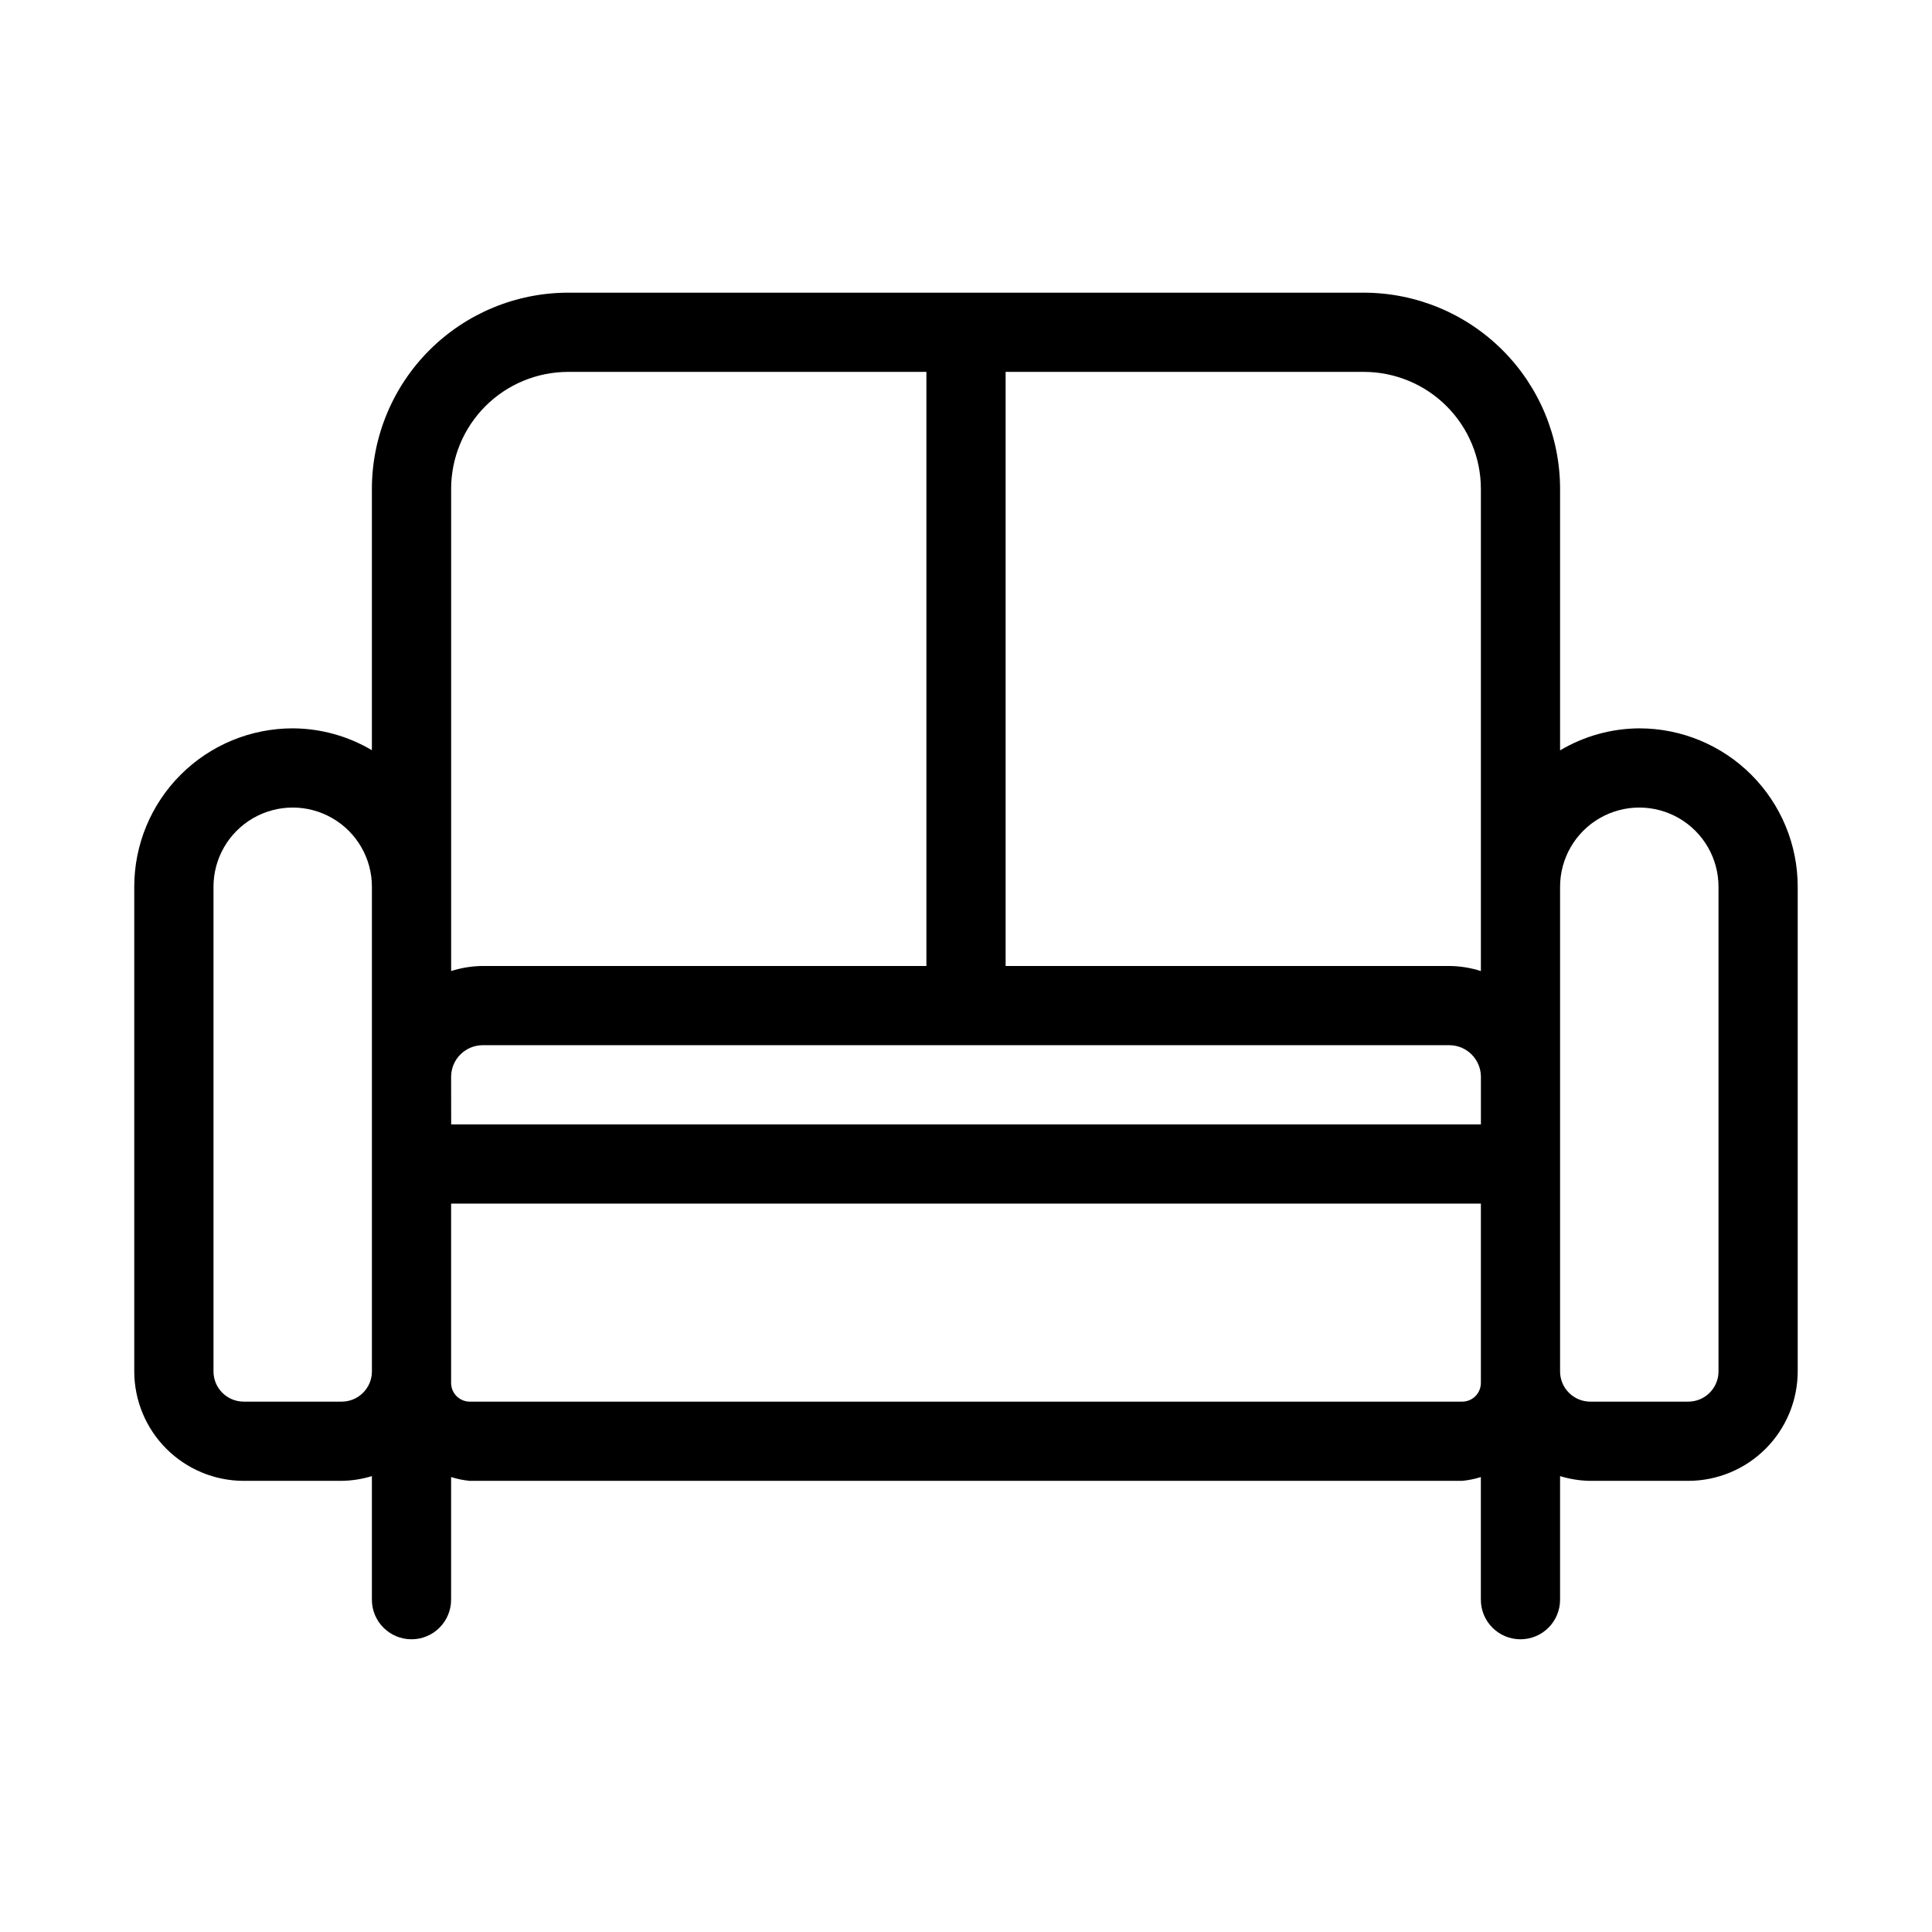
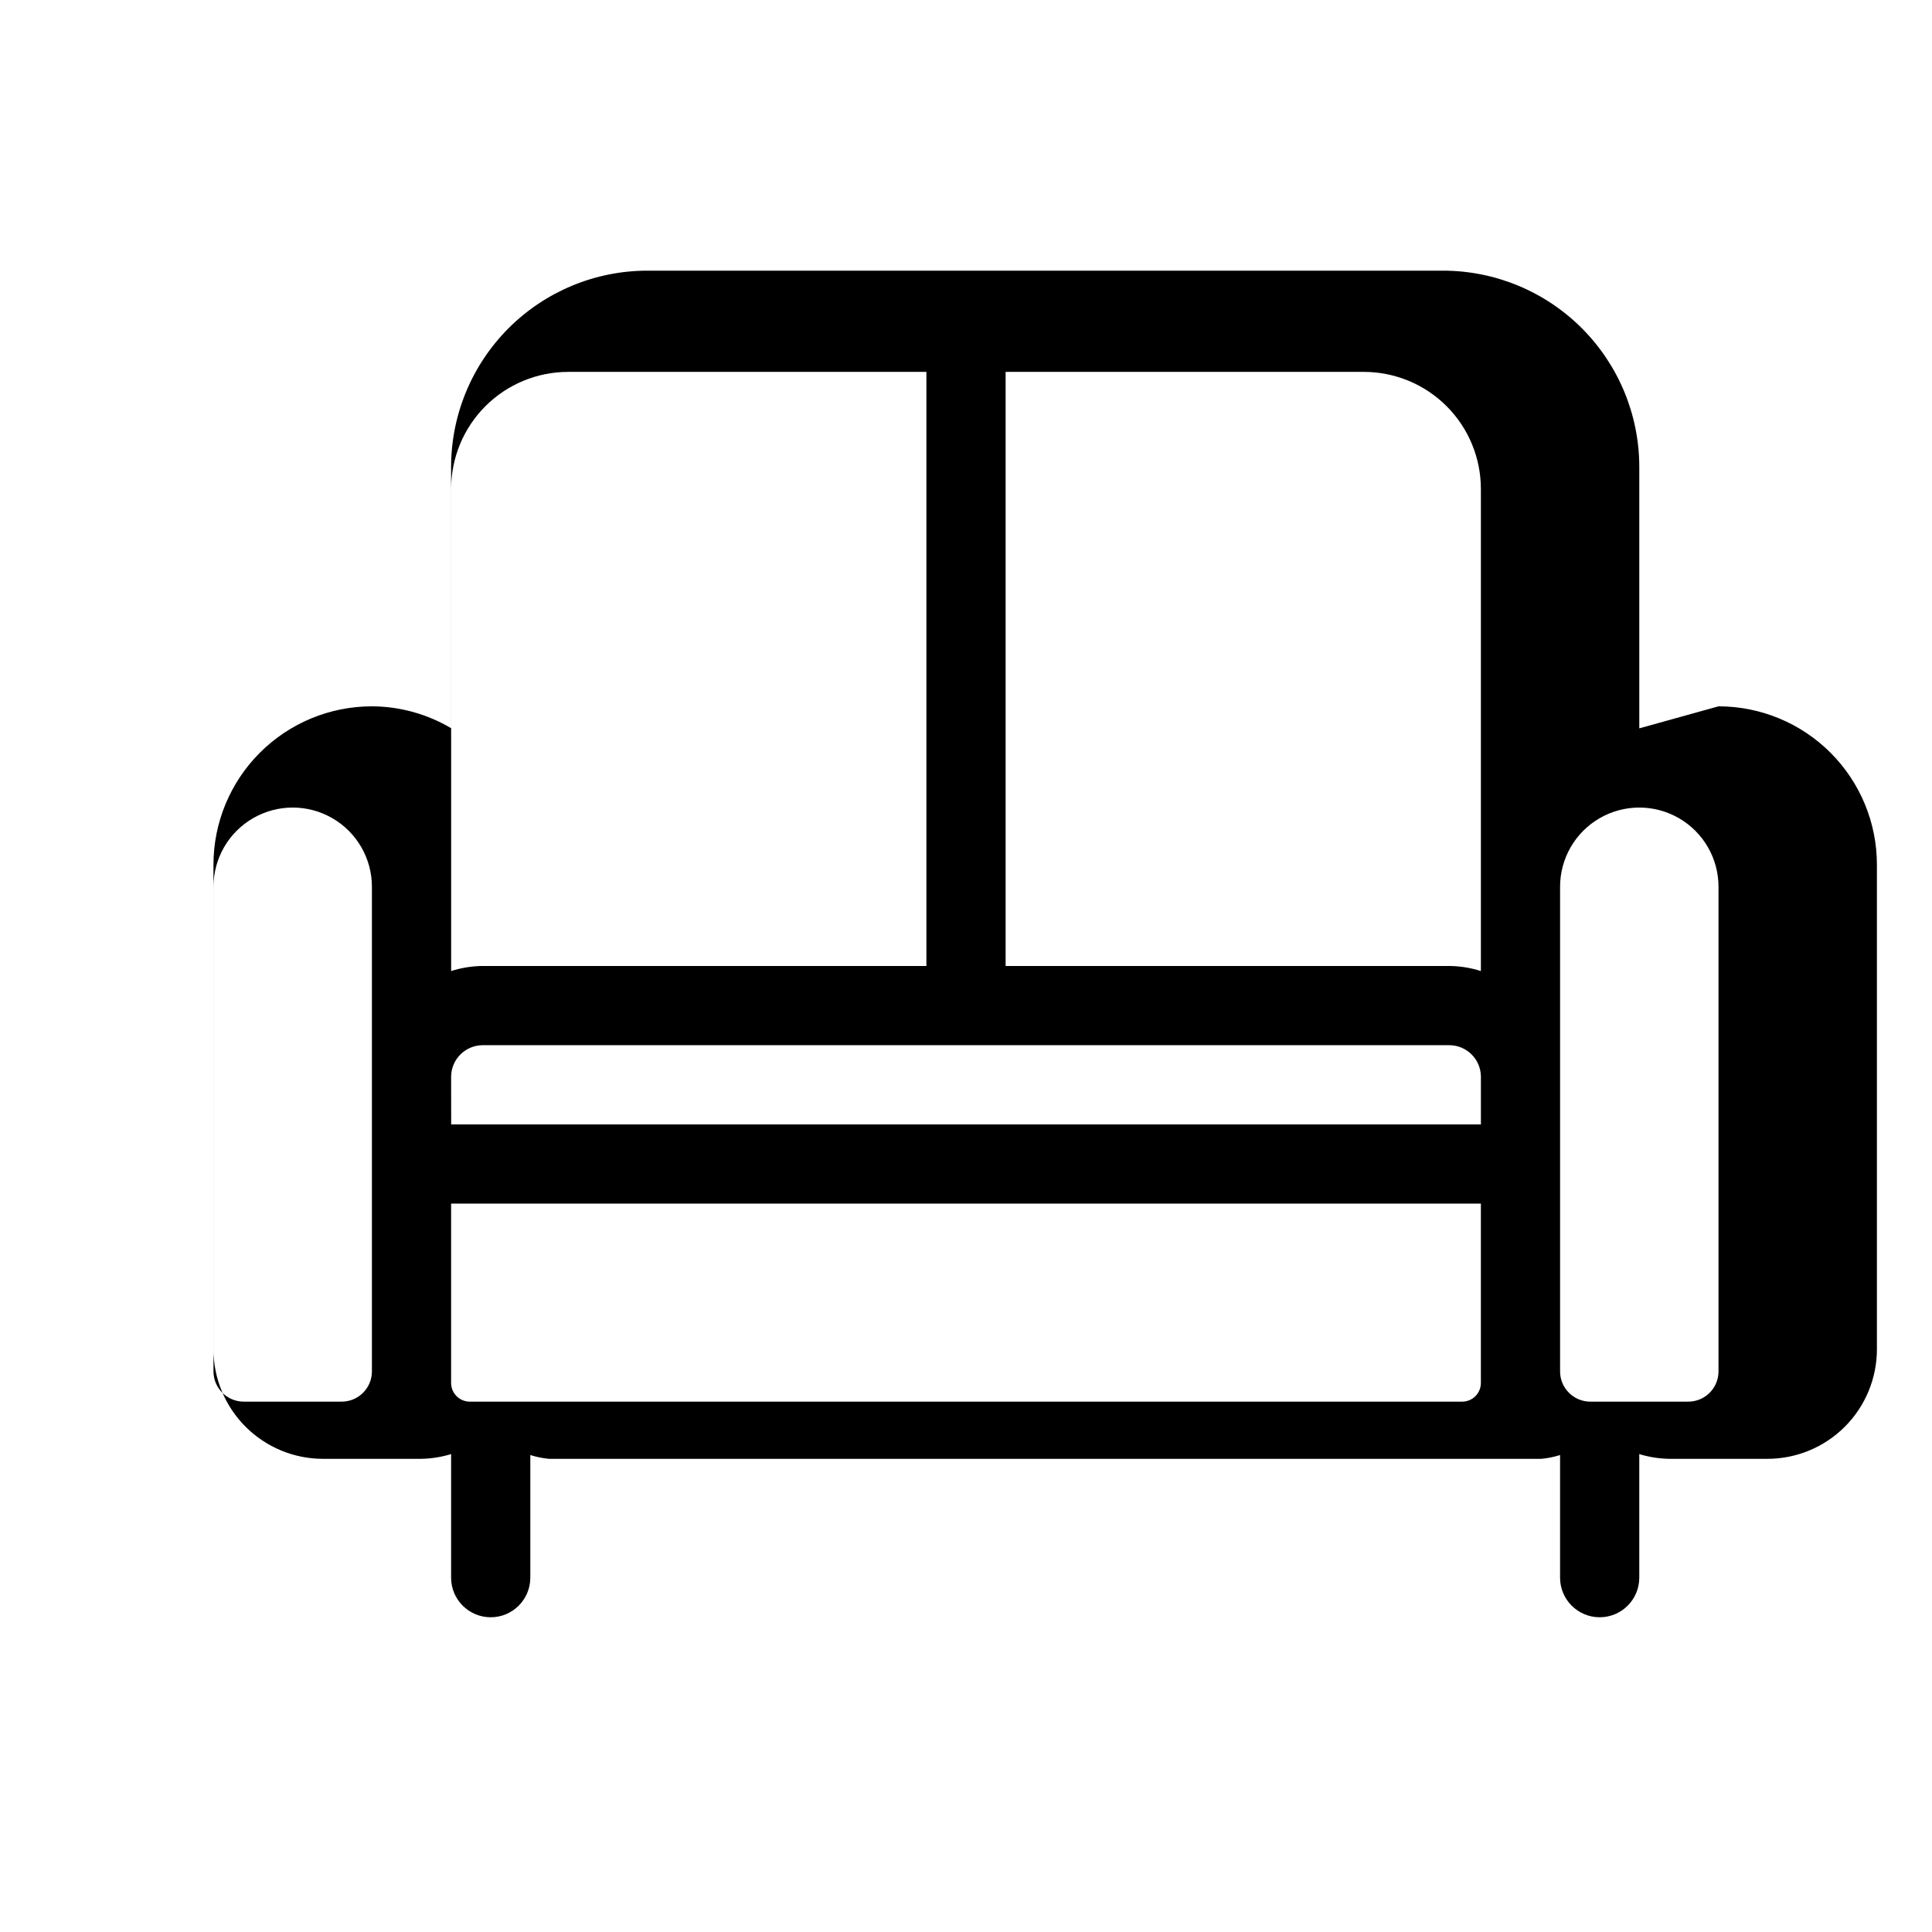
<svg xmlns="http://www.w3.org/2000/svg" fill="#000000" width="800px" height="800px" version="1.1" viewBox="144 144 512 512">
-   <path d="m578.43 337.02c-7.391 0.039-14.637 2.055-20.992 5.836v-69.273c-0.004-13.789-5.481-27.012-15.227-36.762-9.742-9.754-22.961-15.242-36.75-15.258h-210.93c-13.781 0.016-26.992 5.496-36.734 15.242-9.746 9.742-15.227 22.953-15.242 36.734v69.273c-6.359-3.766-13.605-5.766-20.992-5.793-11.137 0-21.812 4.422-29.688 12.297-7.875 7.871-12.297 18.551-12.297 29.688v128.43c0.012 7.688 3.07 15.062 8.508 20.5 5.441 5.438 12.812 8.5 20.504 8.508h25.945c2.719-0.039 5.418-0.465 8.02-1.258v32.746c0 5.797 4.699 10.496 10.496 10.496 5.797 0 10.496-4.699 10.496-10.496v-32.496c1.613 0.508 3.273 0.848 4.953 1.008h262.99c1.684-0.16 3.344-0.5 4.953-1.008v32.496c0 5.797 4.699 10.496 10.496 10.496s10.496-4.699 10.496-10.496v-32.746c2.602 0.797 5.301 1.219 8.02 1.258h25.945c7.691-0.008 15.066-3.07 20.504-8.508s8.496-12.812 8.508-20.5v-128.43c0-11.137-4.422-21.816-12.297-29.688-7.871-7.875-18.551-12.297-29.688-12.297zm-314.88 92.238h0.004c0.066-4.539 3.731-8.203 8.27-8.27h256.36c4.539 0.066 8.203 3.731 8.27 8.27v12.723h-272.89zm272.9-155.72v127.8c-2.676-0.855-5.461-1.309-8.27-1.344h-117.68v-157.44h94.969-0.004c8.215 0.012 16.09 3.277 21.898 9.086 5.809 5.809 9.078 13.684 9.086 21.898zm-272.9 0h0.004c0.012-8.215 3.277-16.09 9.086-21.898 5.809-5.809 13.684-9.074 21.898-9.086h94.969v157.44h-117.68c-2.809 0.035-5.594 0.488-8.27 1.344v-127.8zm-29.008 241.91h-25.945c-4.43 0-8.02-3.59-8.02-8.016v-128.43c0-7.5 4-14.43 10.496-18.18 6.496-3.75 14.496-3.75 20.992 0s10.496 10.68 10.496 18.18v128.43c0 4.426-3.59 8.016-8.02 8.016zm296.95 0h-262.99c-2.734 0-4.953-2.215-4.953-4.953v-47.523h272.9v47.527l-0.004-0.004c0 1.316-0.52 2.574-1.449 3.504-0.93 0.93-2.188 1.449-3.504 1.449zm67.93-8.02v0.004c0 4.426-3.59 8.016-8.02 8.016h-25.945c-4.43 0-8.02-3.59-8.02-8.016v-128.43c0-7.5 4.004-14.43 10.496-18.18 6.496-3.75 14.5-3.75 20.992 0 6.496 3.75 10.496 10.68 10.496 18.18z" />
+   <path d="m578.43 337.02v-69.273c-0.004-13.789-5.481-27.012-15.227-36.762-9.742-9.754-22.961-15.242-36.75-15.258h-210.93c-13.781 0.016-26.992 5.496-36.734 15.242-9.746 9.742-15.227 22.953-15.242 36.734v69.273c-6.359-3.766-13.605-5.766-20.992-5.793-11.137 0-21.812 4.422-29.688 12.297-7.875 7.871-12.297 18.551-12.297 29.688v128.43c0.012 7.688 3.07 15.062 8.508 20.5 5.441 5.438 12.812 8.5 20.504 8.508h25.945c2.719-0.039 5.418-0.465 8.02-1.258v32.746c0 5.797 4.699 10.496 10.496 10.496 5.797 0 10.496-4.699 10.496-10.496v-32.496c1.613 0.508 3.273 0.848 4.953 1.008h262.99c1.684-0.16 3.344-0.5 4.953-1.008v32.496c0 5.797 4.699 10.496 10.496 10.496s10.496-4.699 10.496-10.496v-32.746c2.602 0.797 5.301 1.219 8.02 1.258h25.945c7.691-0.008 15.066-3.07 20.504-8.508s8.496-12.812 8.508-20.5v-128.43c0-11.137-4.422-21.816-12.297-29.688-7.871-7.875-18.551-12.297-29.688-12.297zm-314.88 92.238h0.004c0.066-4.539 3.731-8.203 8.27-8.27h256.36c4.539 0.066 8.203 3.731 8.27 8.27v12.723h-272.89zm272.9-155.72v127.8c-2.676-0.855-5.461-1.309-8.27-1.344h-117.68v-157.44h94.969-0.004c8.215 0.012 16.09 3.277 21.898 9.086 5.809 5.809 9.078 13.684 9.086 21.898zm-272.9 0h0.004c0.012-8.215 3.277-16.09 9.086-21.898 5.809-5.809 13.684-9.074 21.898-9.086h94.969v157.44h-117.68c-2.809 0.035-5.594 0.488-8.27 1.344v-127.8zm-29.008 241.91h-25.945c-4.43 0-8.02-3.59-8.02-8.016v-128.43c0-7.5 4-14.43 10.496-18.18 6.496-3.75 14.496-3.75 20.992 0s10.496 10.68 10.496 18.18v128.43c0 4.426-3.59 8.016-8.02 8.016zm296.95 0h-262.99c-2.734 0-4.953-2.215-4.953-4.953v-47.523h272.9v47.527l-0.004-0.004c0 1.316-0.52 2.574-1.449 3.504-0.93 0.93-2.188 1.449-3.504 1.449zm67.93-8.02v0.004c0 4.426-3.59 8.016-8.02 8.016h-25.945c-4.43 0-8.02-3.59-8.02-8.016v-128.43c0-7.5 4.004-14.43 10.496-18.18 6.496-3.75 14.5-3.75 20.992 0 6.496 3.75 10.496 10.68 10.496 18.18z" />
</svg>